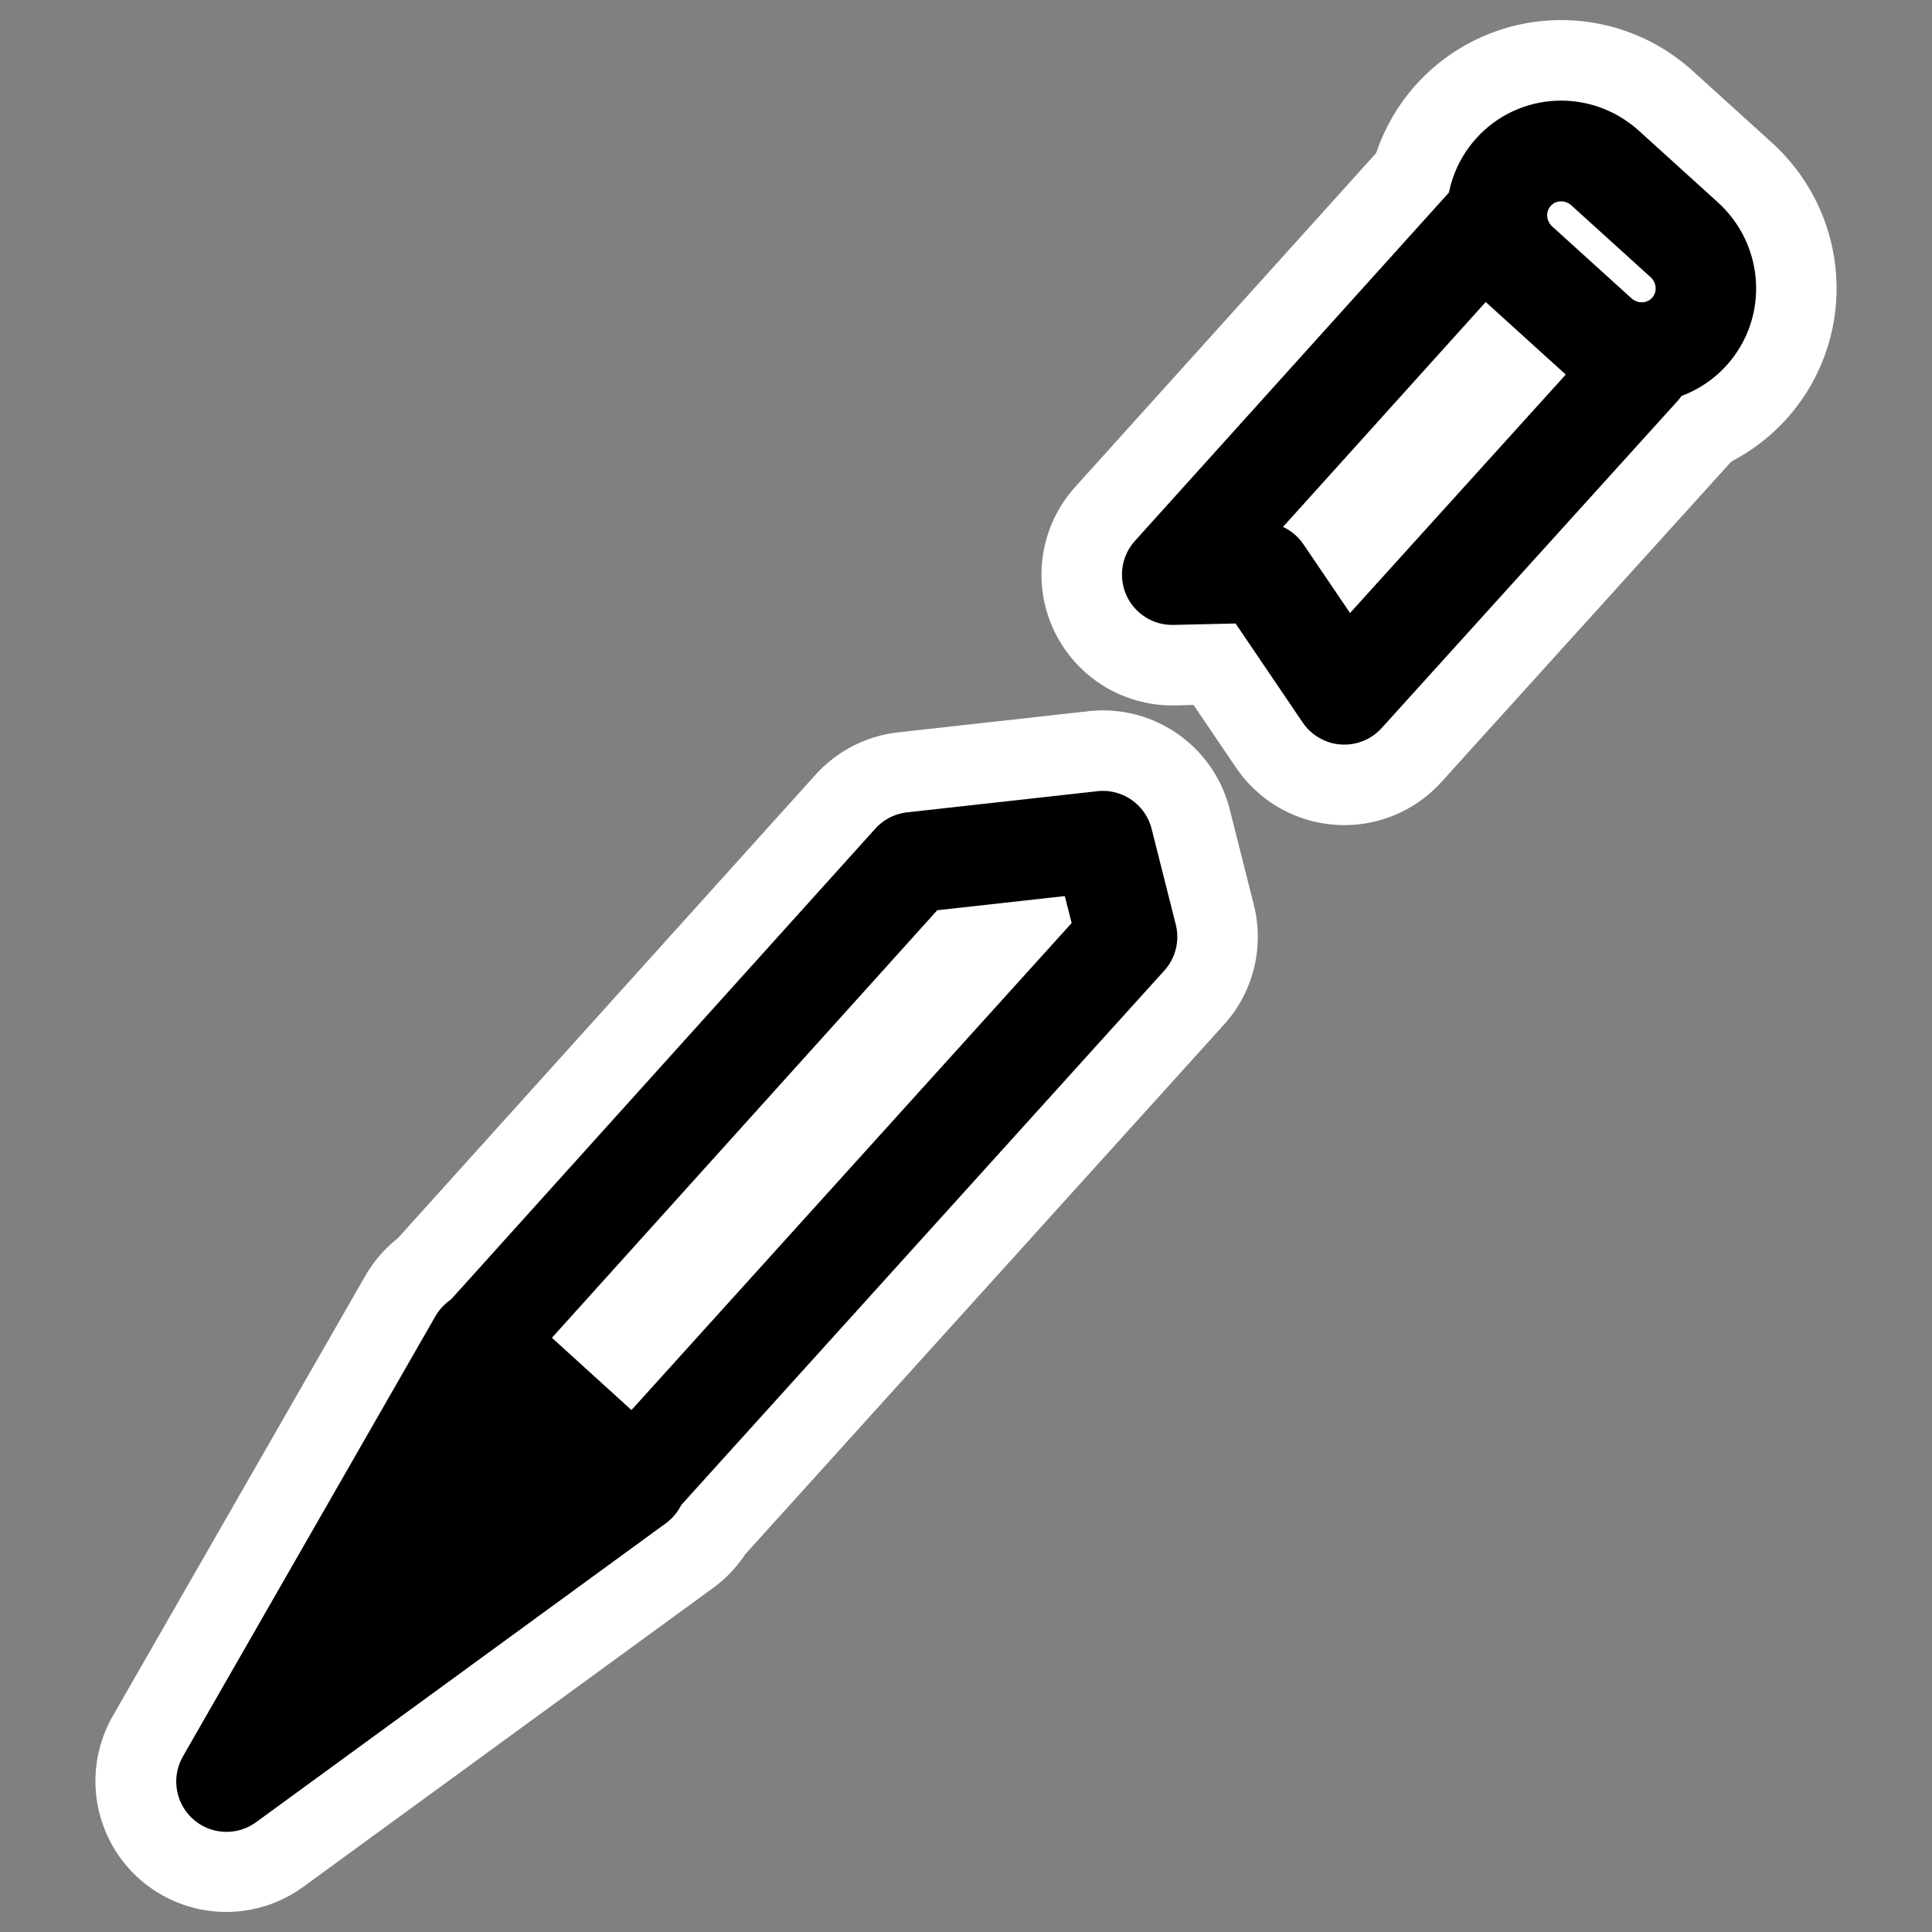
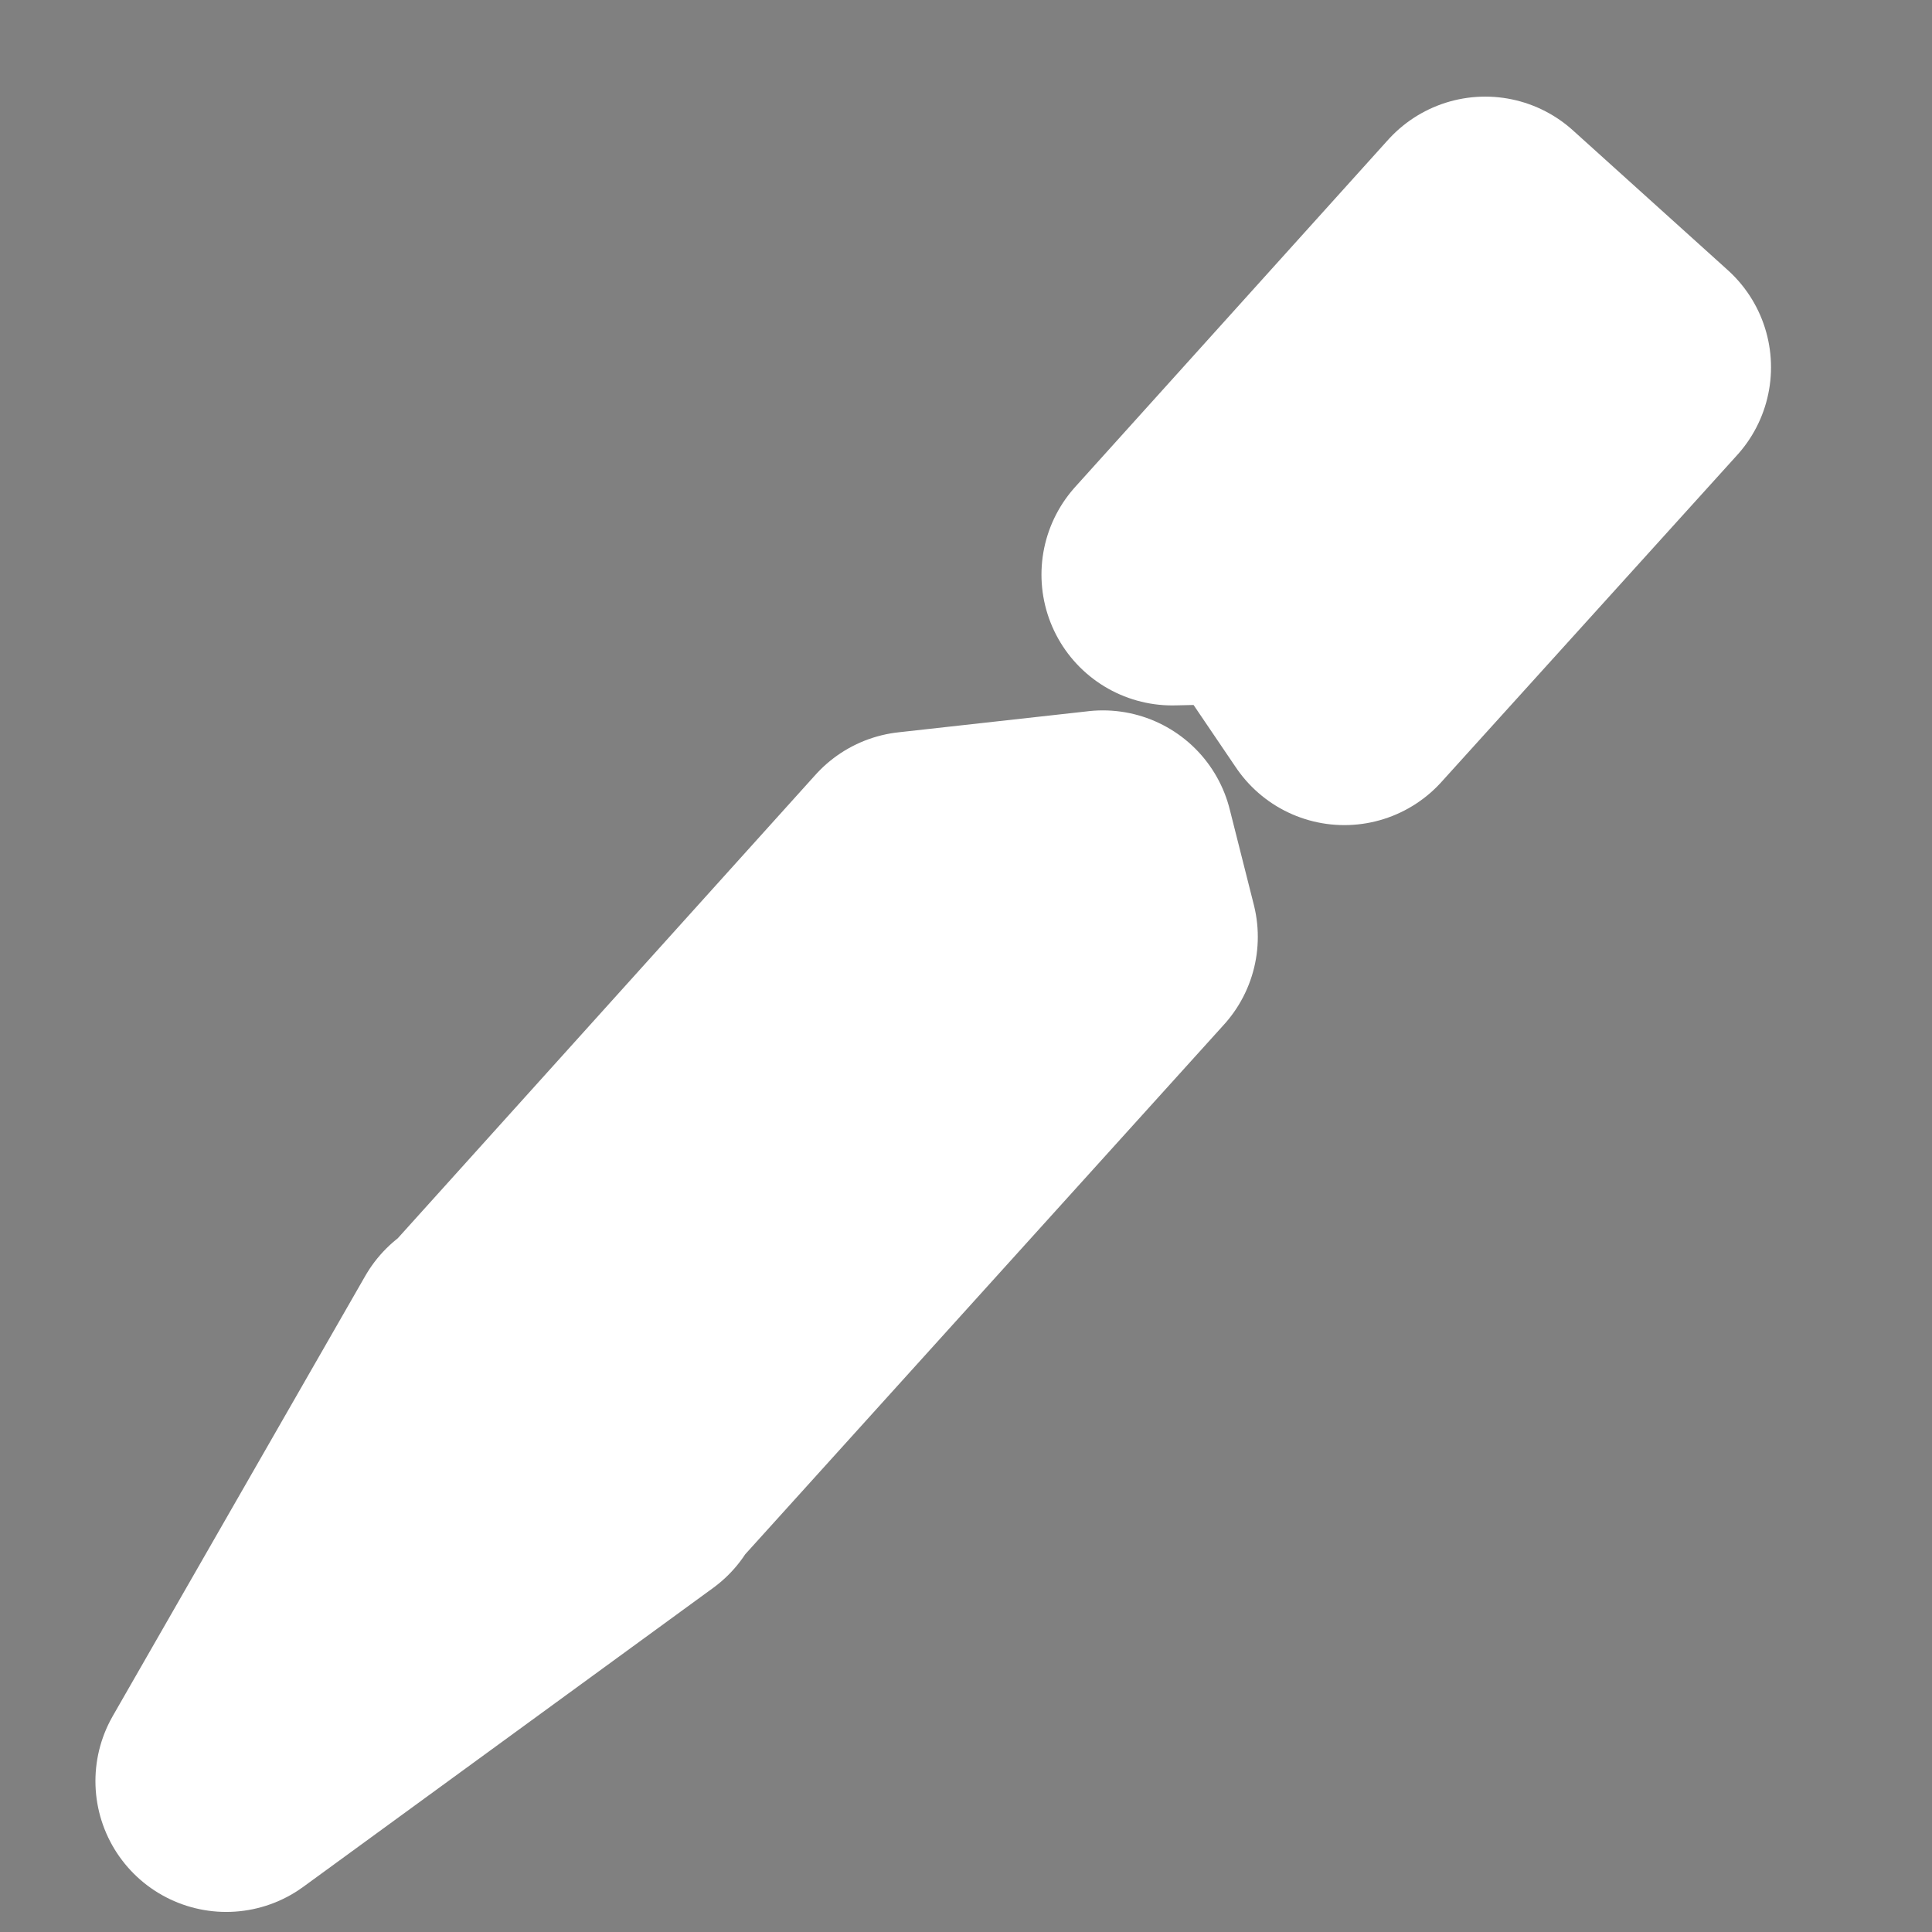
<svg xmlns="http://www.w3.org/2000/svg" viewBox="0 0 60 60" version="1.0">
  <rect x="0" y="0" width="60" height="60" fill="#808080" stroke="none" />
  <path d="M19.752 46.033L7.026 55.314l7.841-13.667 4.885 4.386zM46.125 7.063l-9.719 10.782 2.782-.063 2.562 3.78 9.188-10.156-4.813-4.343zM34.25 26.125l-5.906.656-13.406 14.875L19.719 46 35 29.094l-.75-2.97z" stroke-linejoin="round" stroke="#fff" stroke-linecap="round" stroke-width="8.125" fill="none" />
-   <path d="M49.611 10.417a2.008 2.008 0 002.849-.123c.745-.825.672-2.098-.162-2.854l-2.45-2.22a2.009 2.009 0 00-2.849.123 2.02 2.02 0 00.163 2.854l2.449 2.22z" stroke-linejoin="round" stroke="#fff" stroke-linecap="round" stroke-width="8.125" fill="none" />
-   <path d="M64.489 23.609l1.59-7.585 1.64 7.57-3.23.015z" transform="matrix(-1.506 -1.365 1.362 -1.51 84.724 169.72)" stroke-linejoin="round" fill-rule="evenodd" stroke="#000" stroke-linecap="round" stroke-width="1.537" />
-   <path d="M46.125 7.063l-9.719 10.782 2.782-.063 2.562 3.78 9.188-10.156-4.813-4.343zM34.25 26.125l-5.906.656-13.406 14.875L19.719 46 35 29.094l-.75-2.97z" stroke-linejoin="round" fill-rule="evenodd" stroke="#000" stroke-linecap="round" stroke-width="3.125" fill="#fff" />
-   <path d="M61.966 18.726a.62.62 0 11-1.241 0 .62.62 0 011.241 0z" transform="matrix(-.991 -.898 .896 -.993 54.194 125.47)" stroke-linejoin="round" fill-rule="evenodd" stroke="#000" stroke-linecap="round" stroke-width="2.336" />
-   <path d="M65.32 46.449c-.554 0-1 .44-1 .986s.446.986 1 .986h1.627c.554 0 1-.44 1-.986s-.446-.986-1-.986H65.32z" transform="matrix(-1.506 -1.365 1.362 -1.51 84.724 169.72)" stroke-linejoin="round" fill-rule="evenodd" stroke="#000" stroke-linecap="round" stroke-width="1.537" fill="#fff" />
</svg>